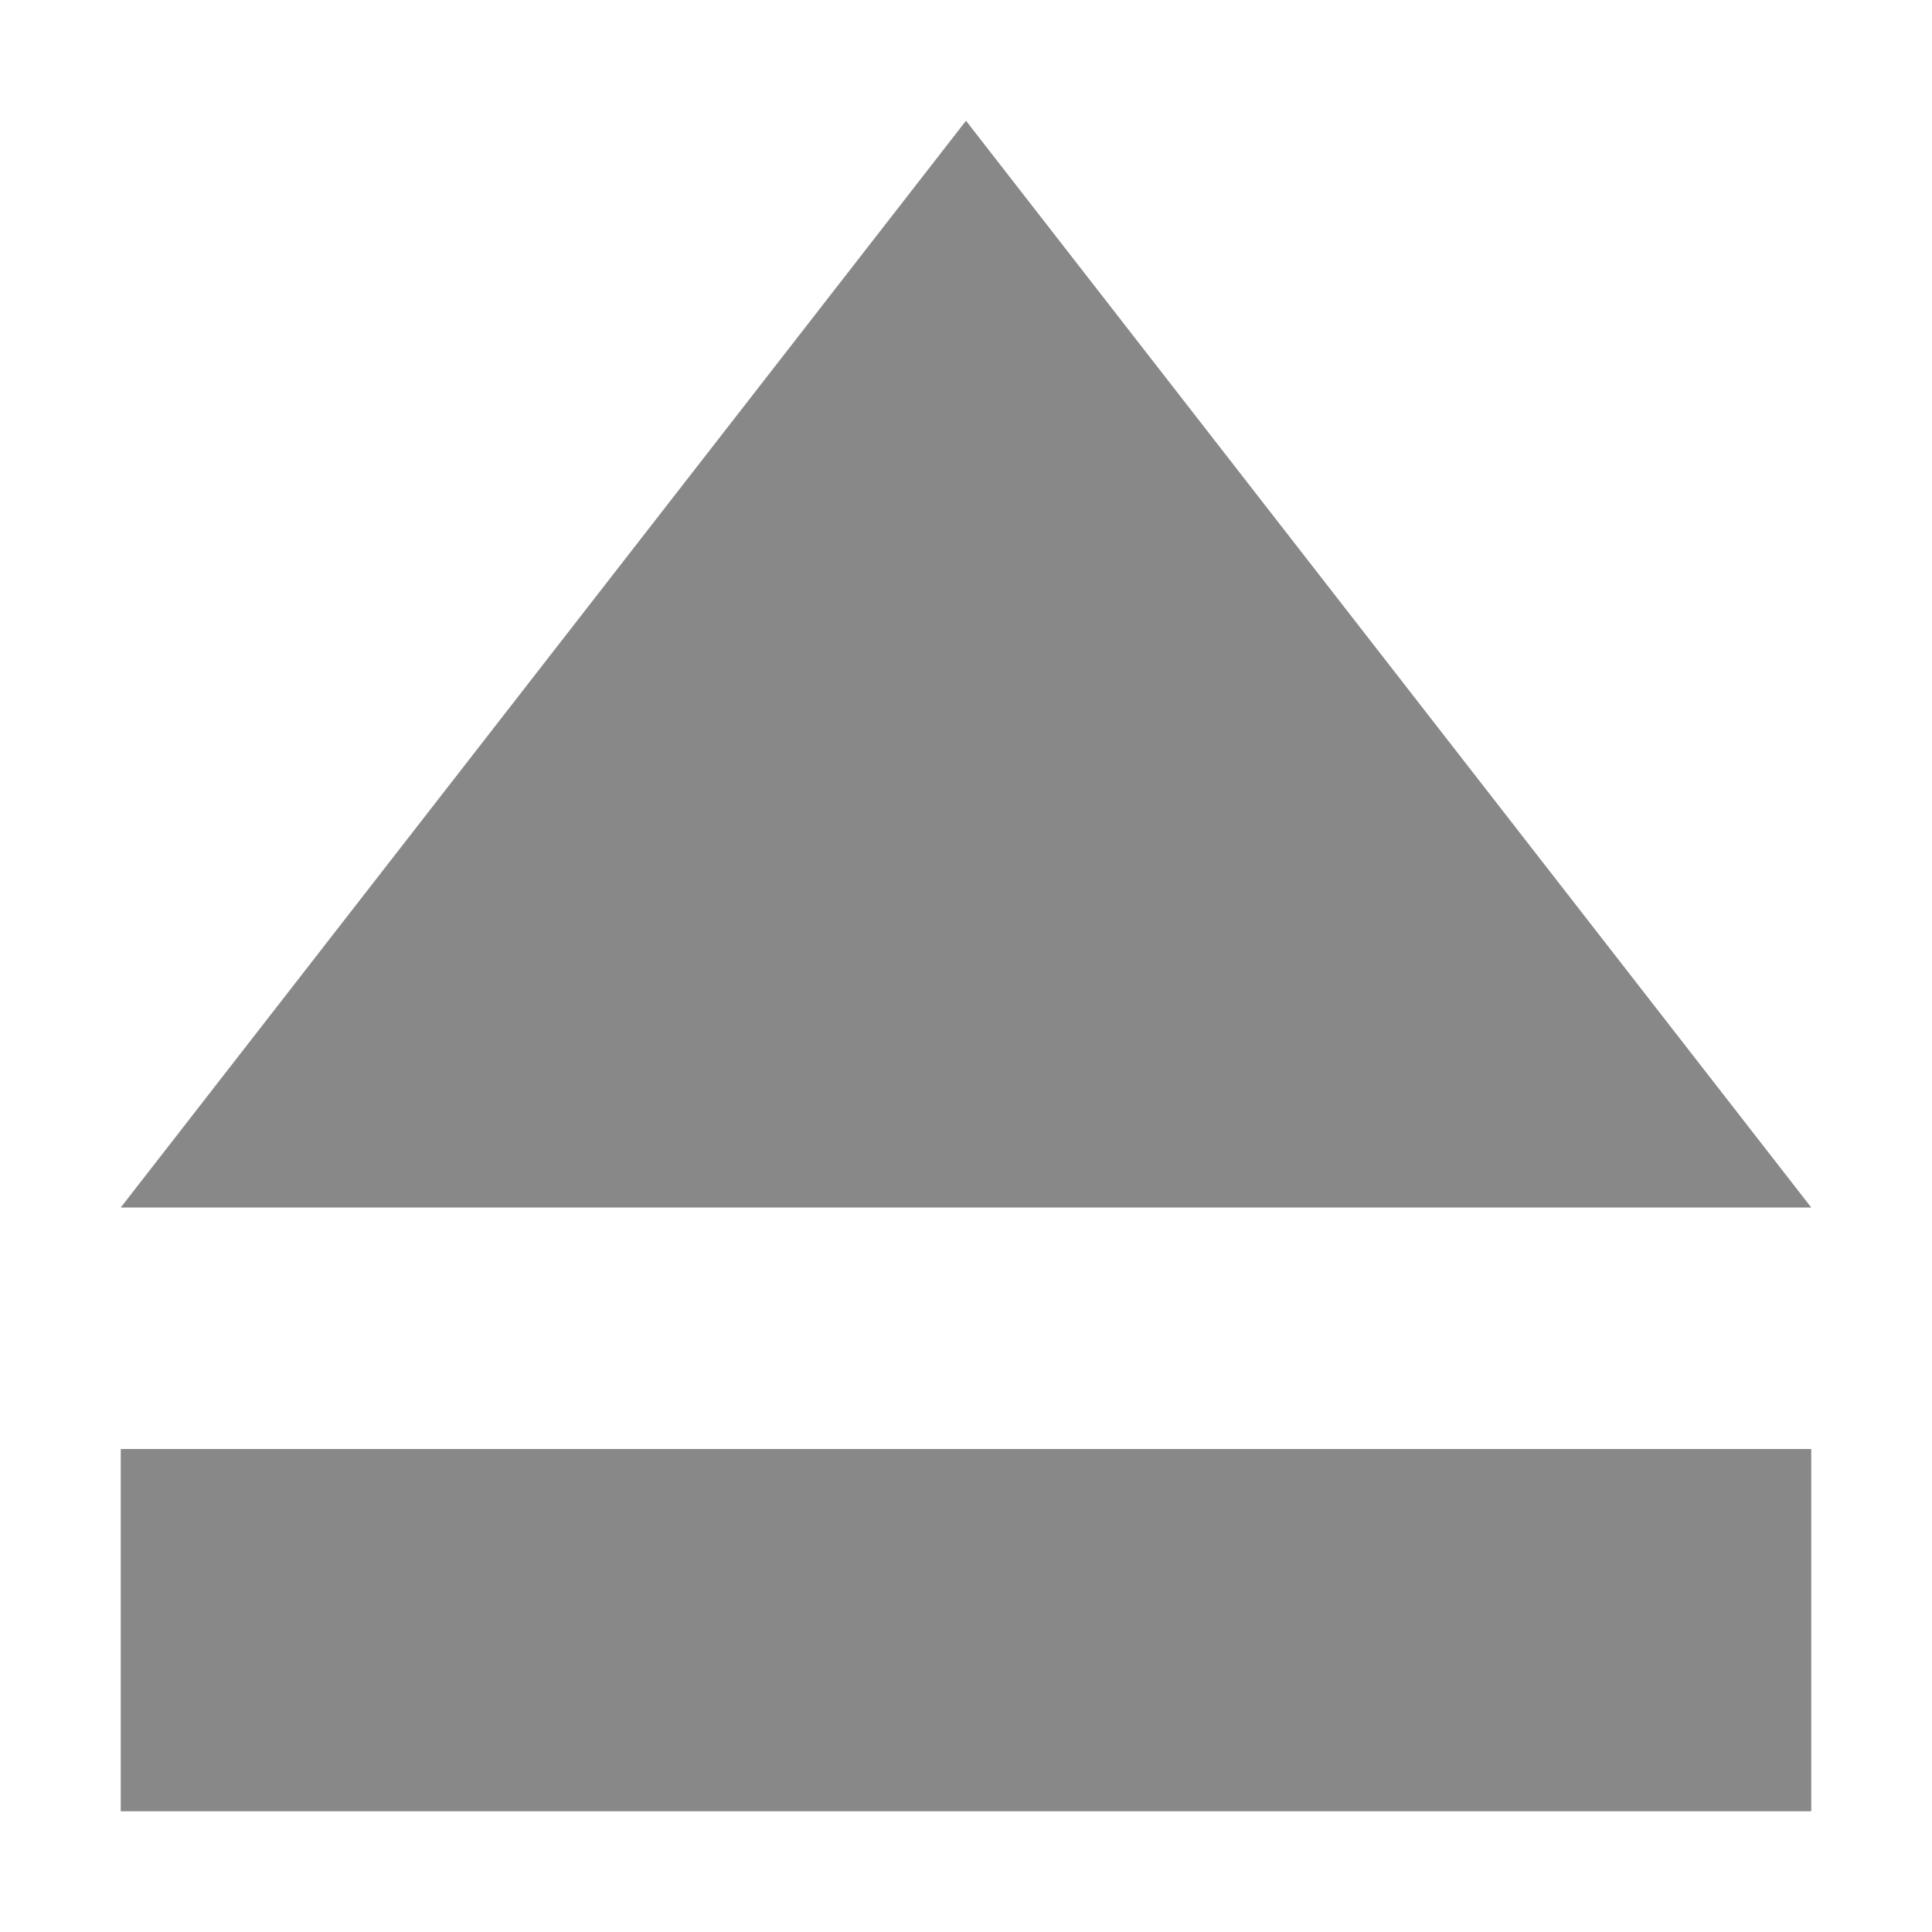
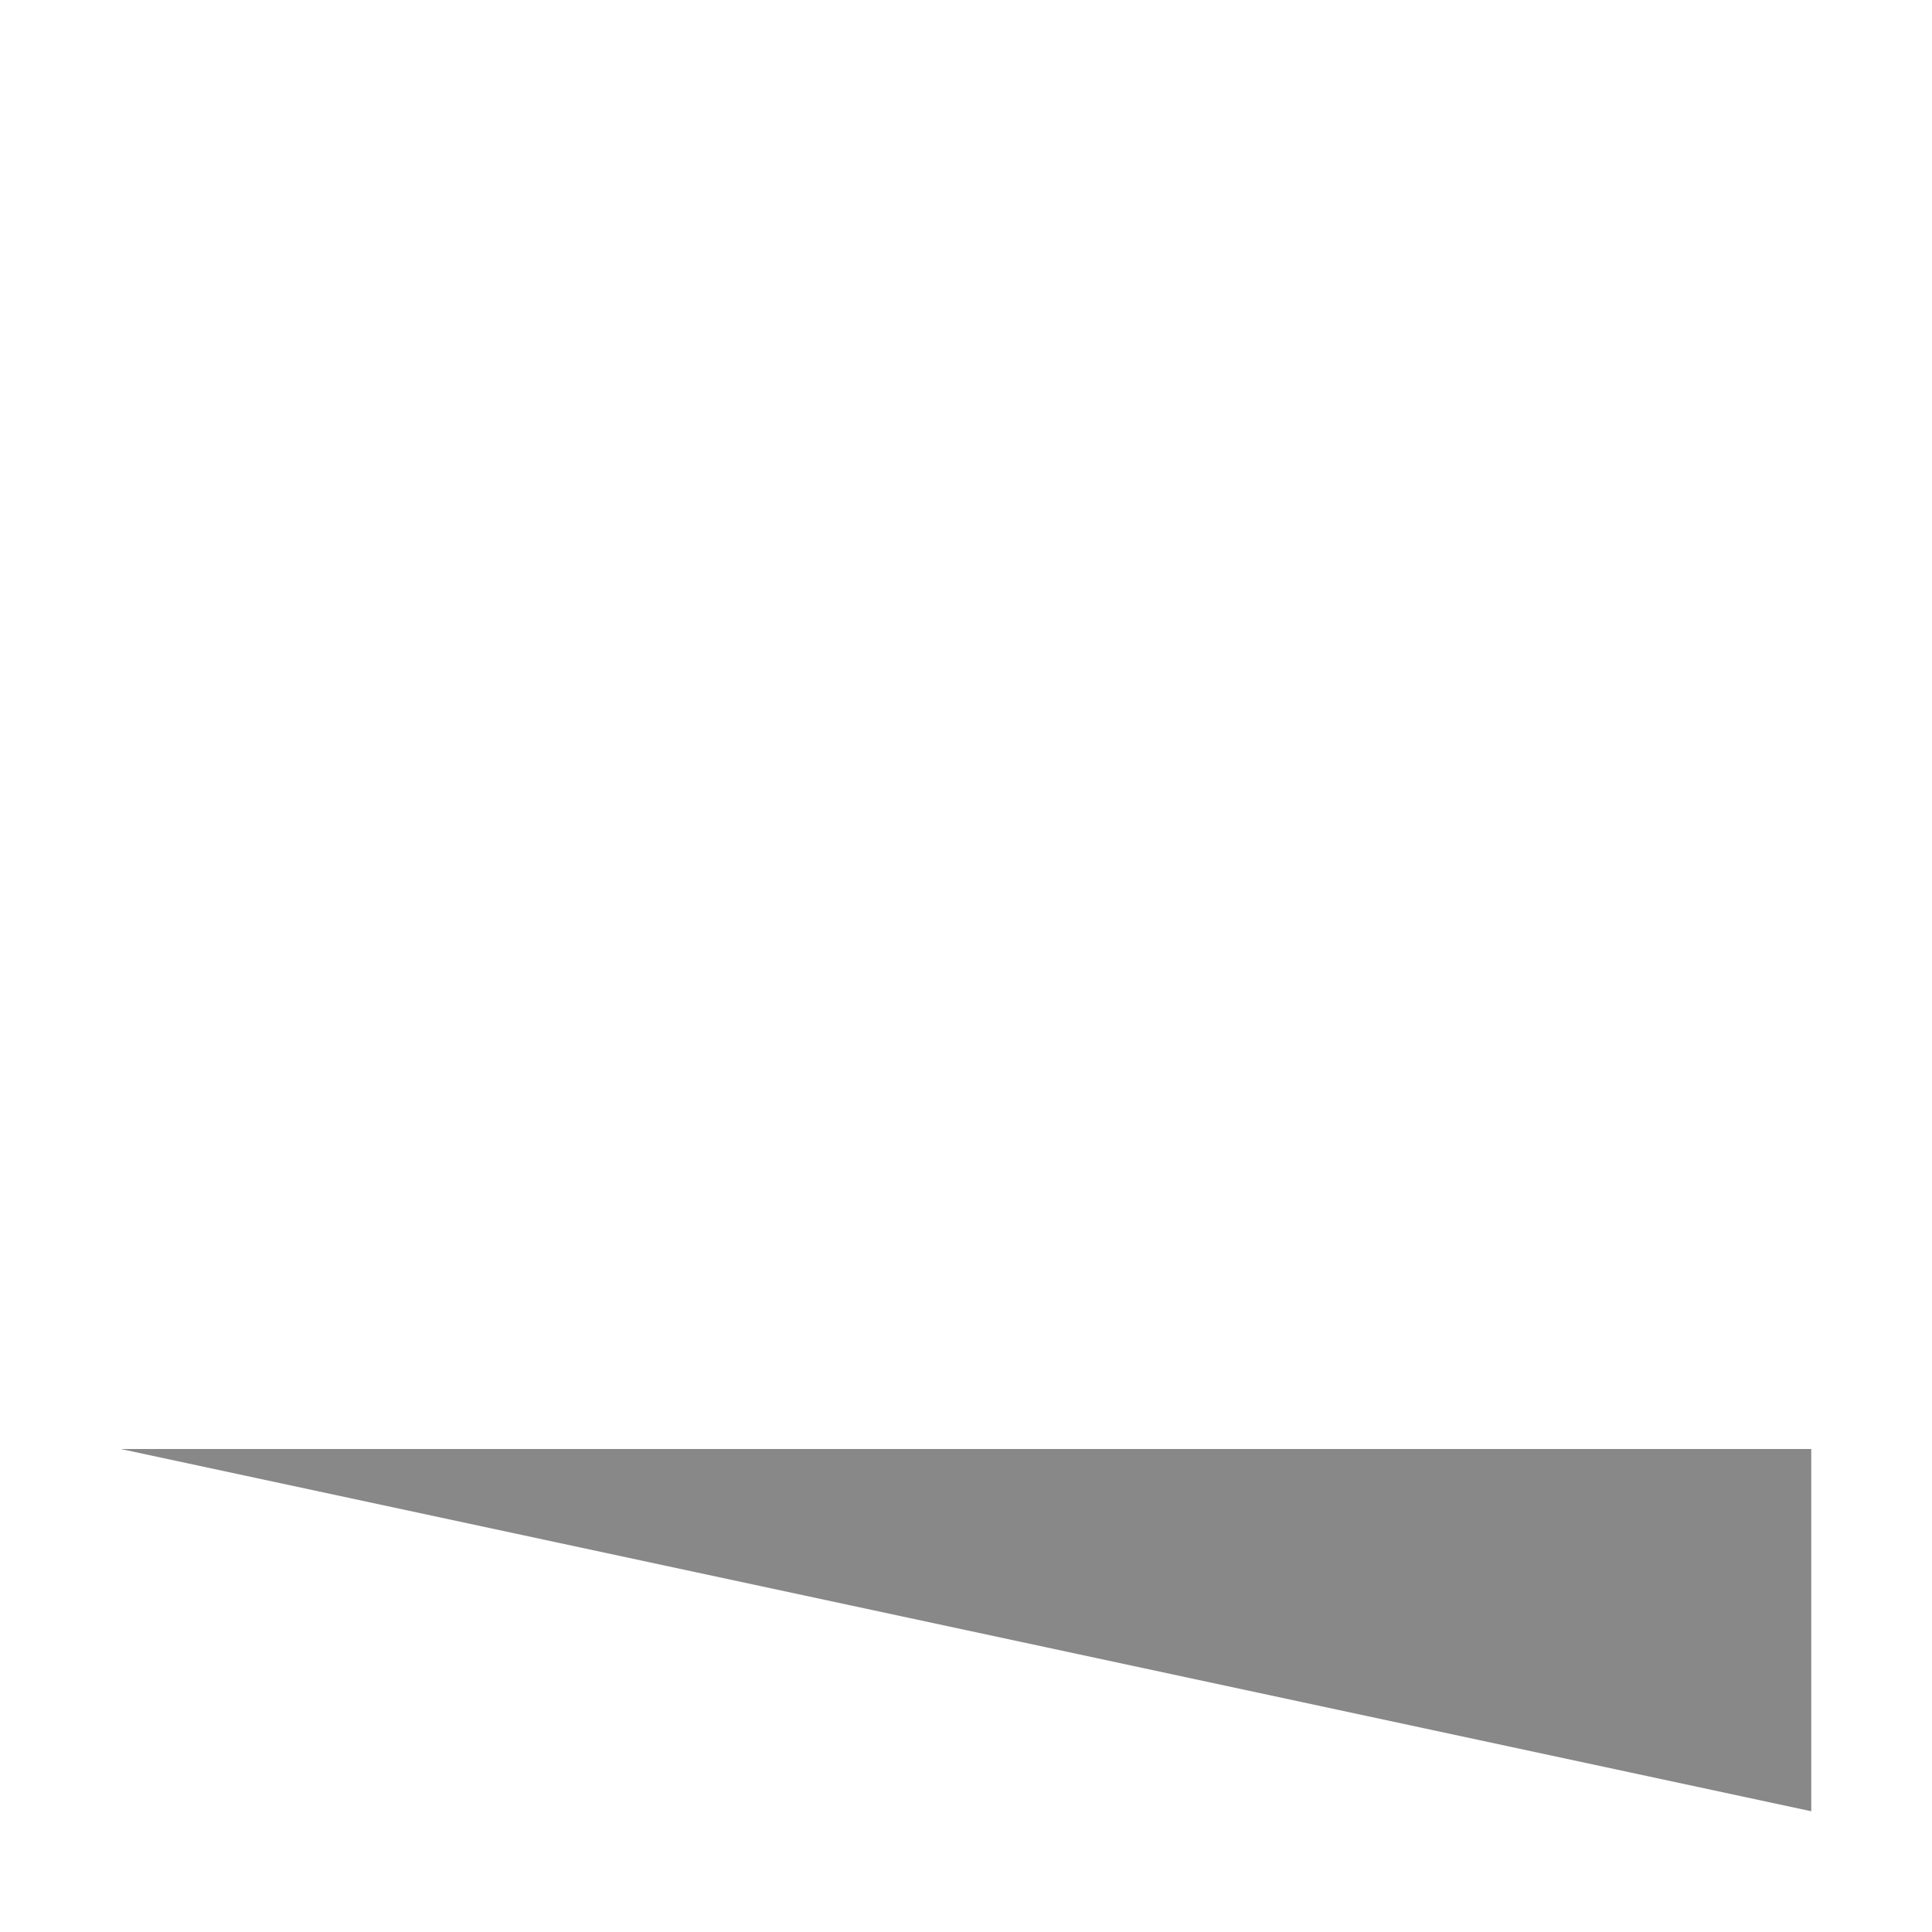
<svg xmlns="http://www.w3.org/2000/svg" width="32" height="32" viewBox="0 0 32 32">
  <g style="fill:#888">
-     <path d="M 30 24 L 30 30 L 2 30 L 2 24 Z " />
-     <path d="M 2 20 L 16 2 L 30 20 Z " />
+     <path d="M 30 24 L 30 30 L 2 24 Z " />
  </g>
</svg>